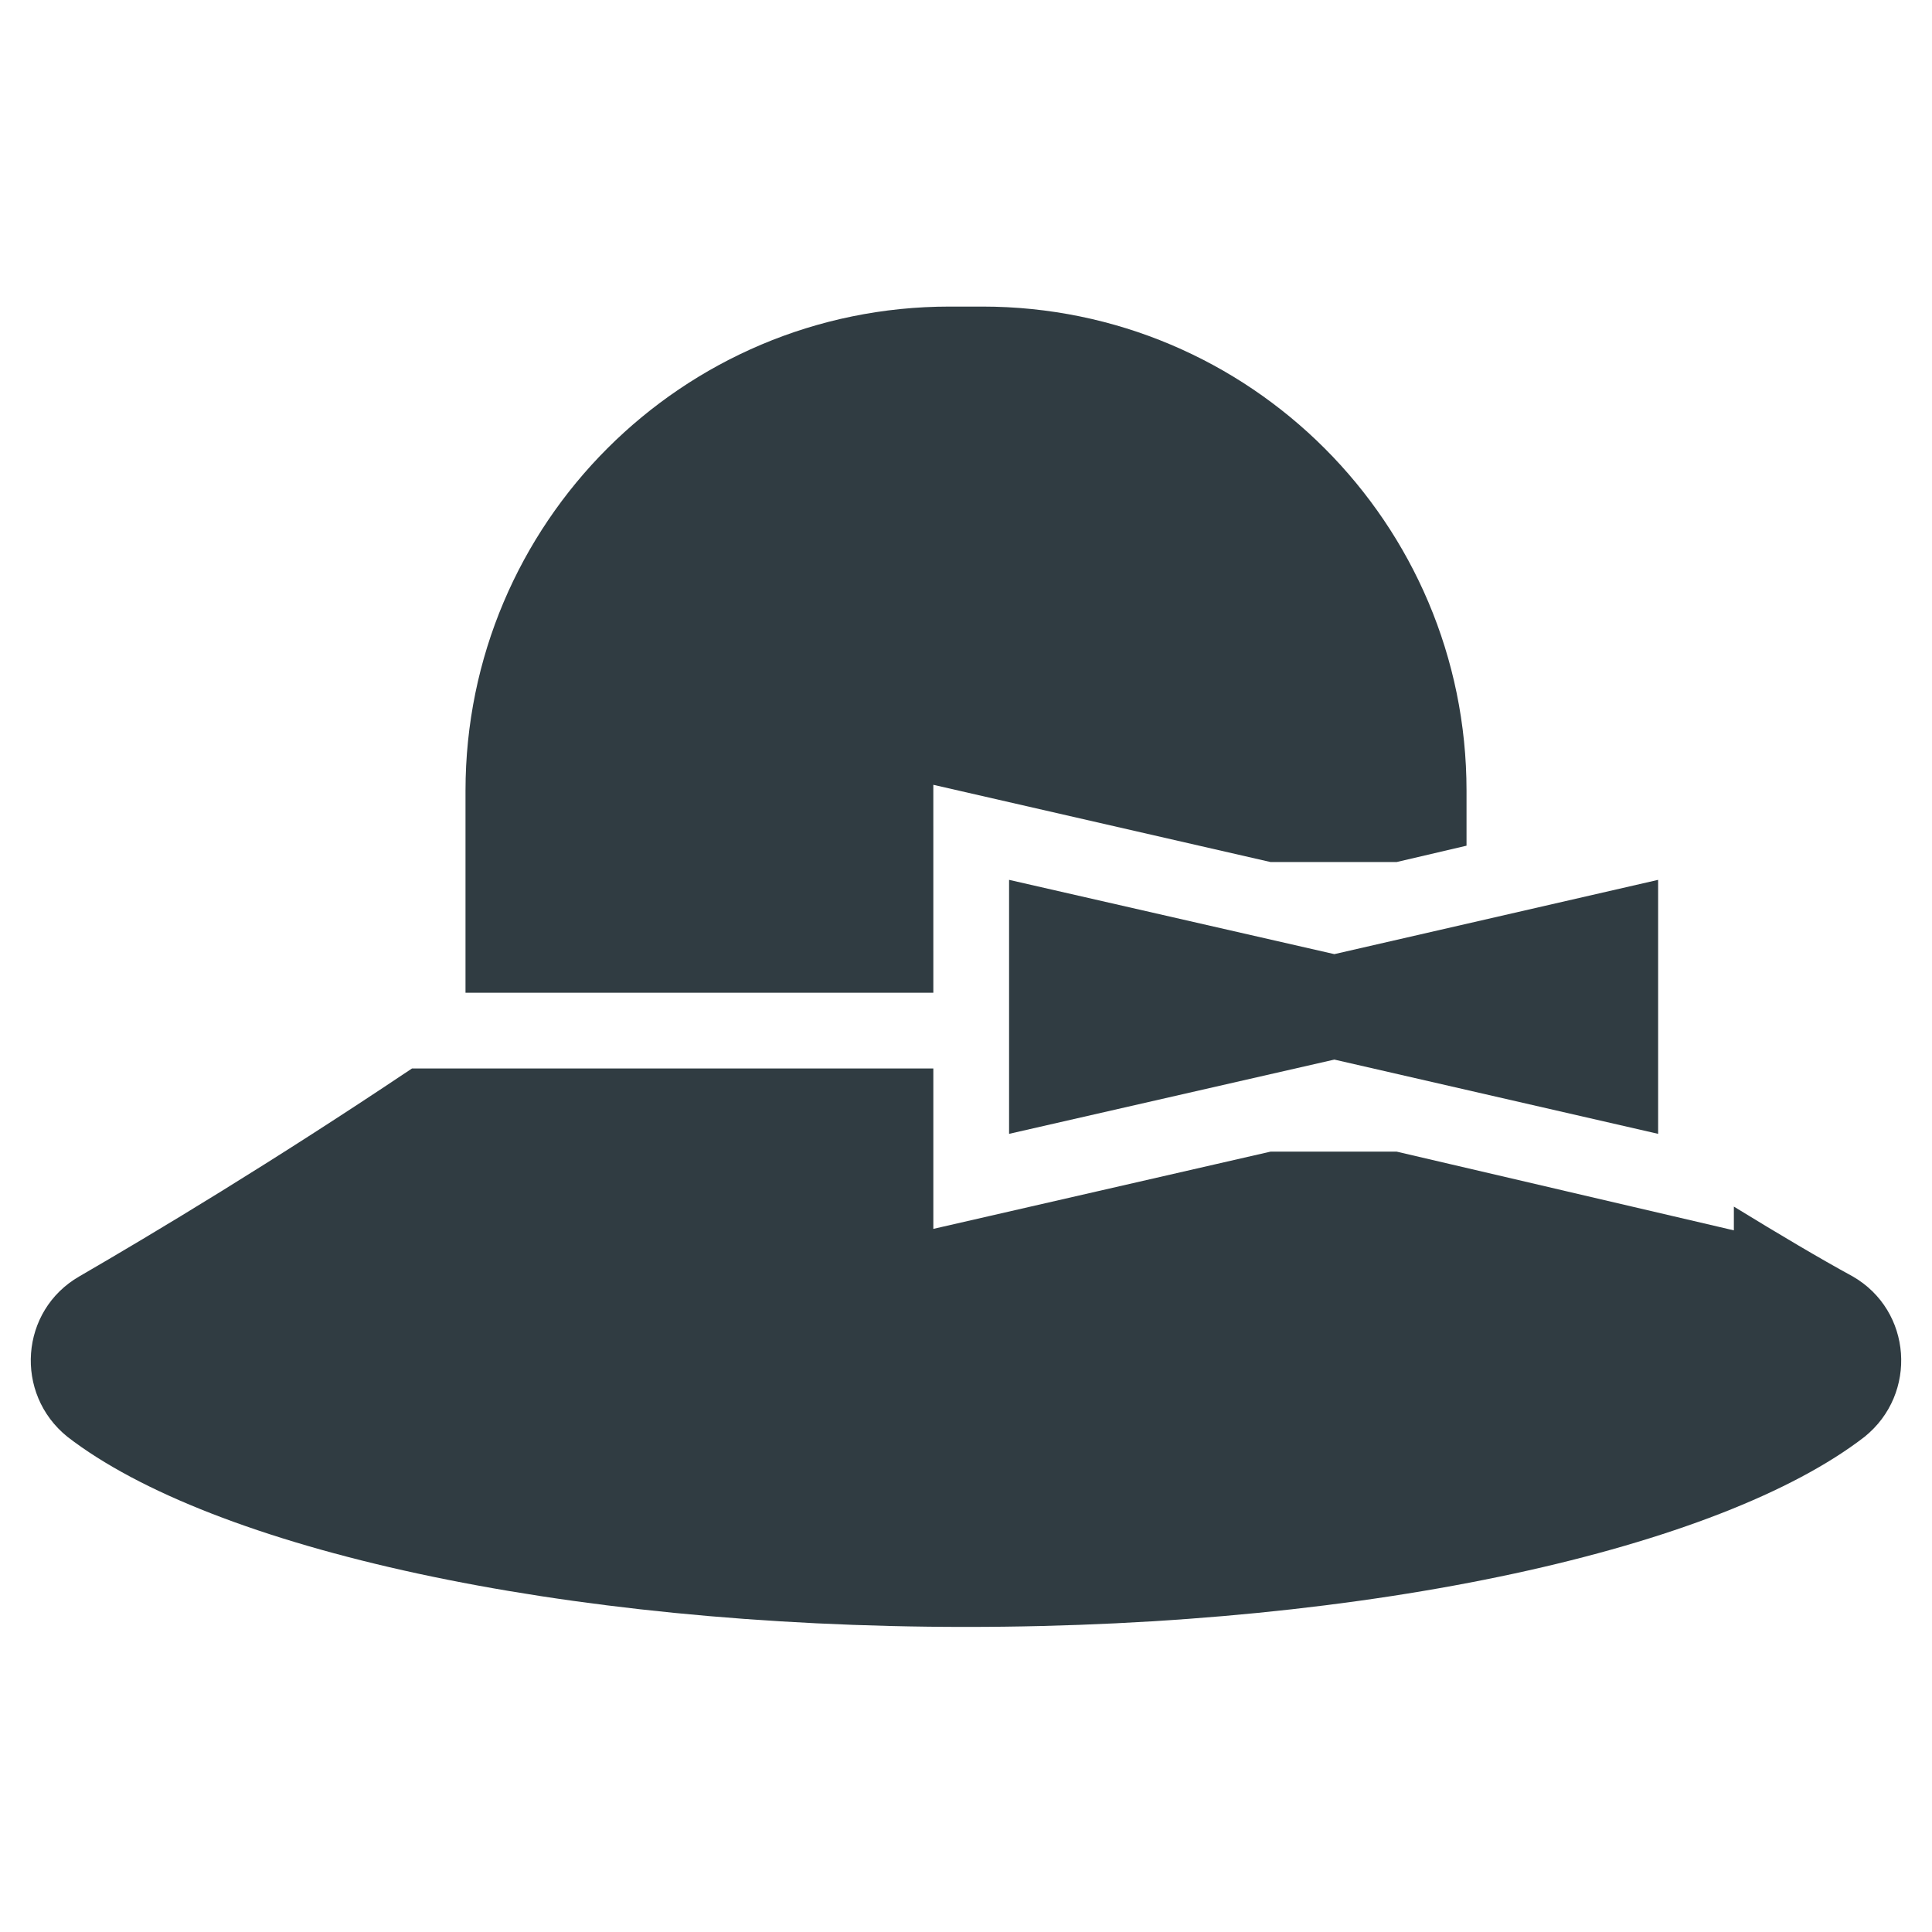
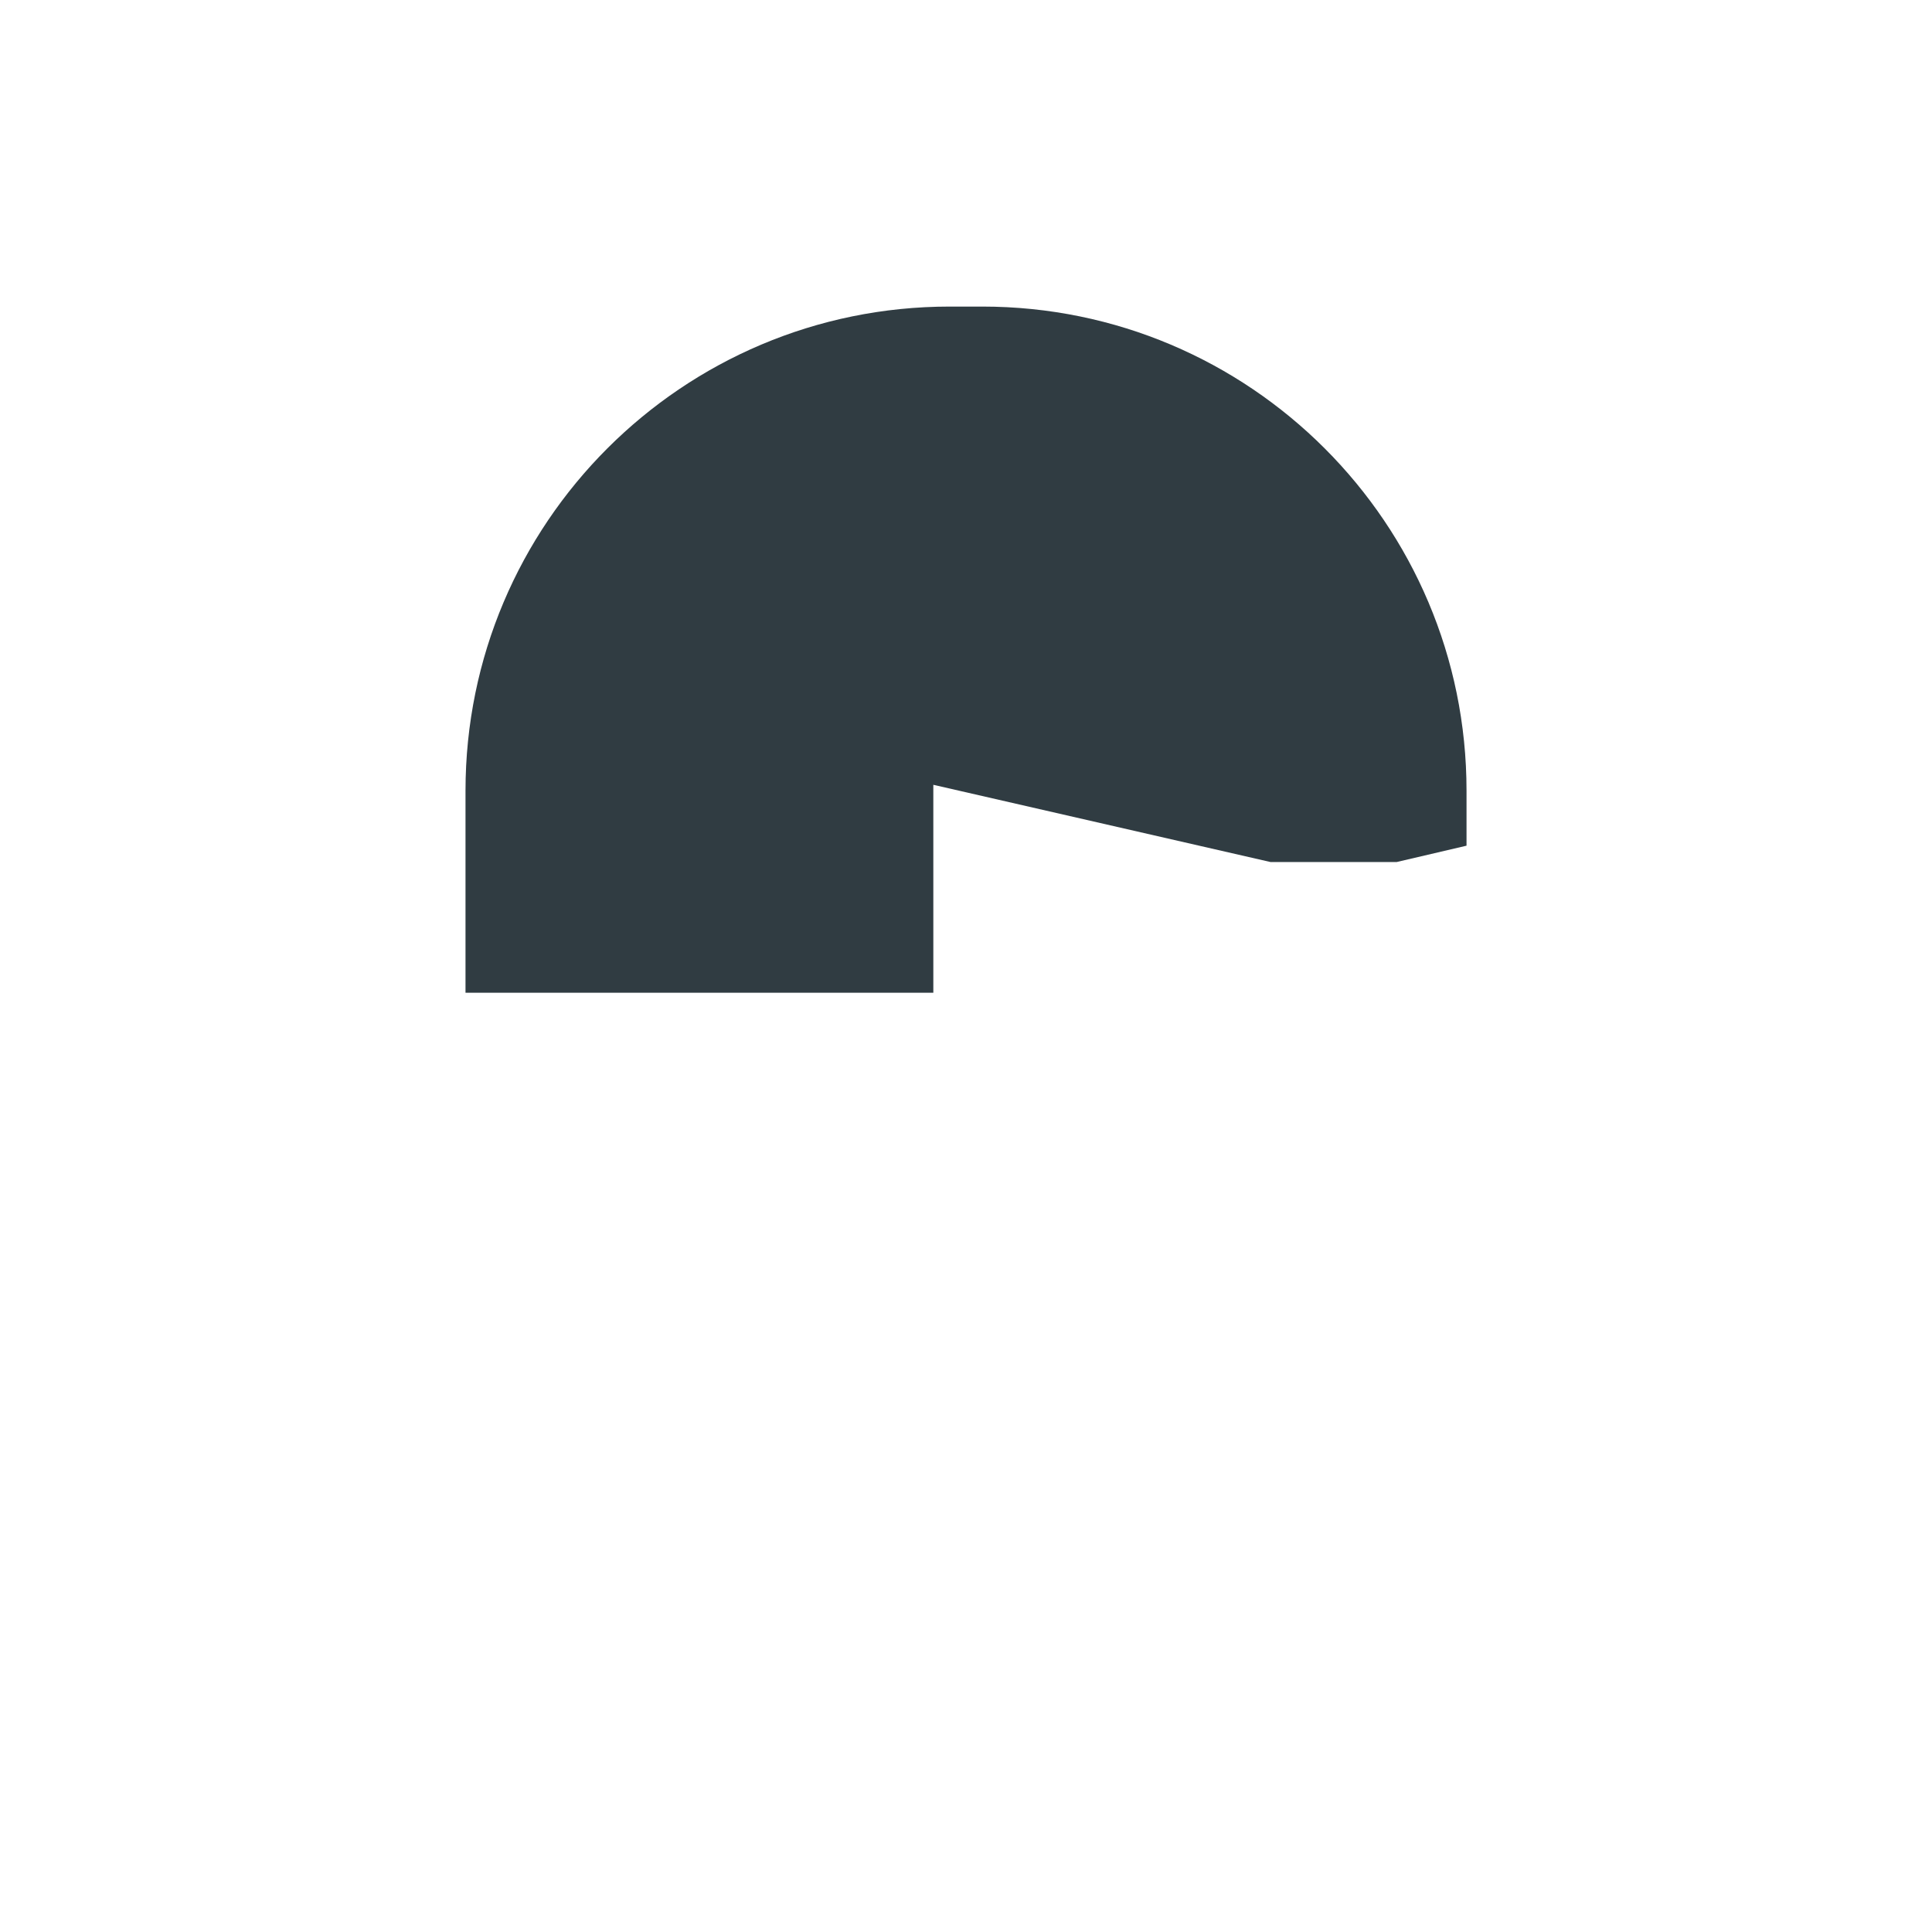
<svg xmlns="http://www.w3.org/2000/svg" width="800px" height="800px" version="1.1" viewBox="144 144 512 512">
  <g fill="#303c42">
-     <path d="m634.98 482.26c-8.66-4.723-19.285-11.02-31.488-18.5v6.297l-89.344-20.859h-33.457l-89.348 20.469v-42.512h-138.16c-36.996 24.797-68.484 43.691-88.164 55.105-15.742 9.055-17.32 31.094-3.148 42.508 38.18 29.52 130.28 50.383 238.13 50.383s199.95-20.859 238.13-50.383c14.168-11.414 12.594-33.457-3.152-42.508z" />
    <path d="m391.34 351.98 89.348 20.465h33.457l18.5-4.328v-14.562c0-70.848-57.465-128.31-128.31-128.31h-8.66c-70.848 0-128.31 57.465-128.31 128.31v53.531h123.98z" />
-     <path d="m583.42 444.48-85.805-19.68-86.199 19.68v-67.309l86.199 19.684 85.805-19.684z" />
  </g>
</svg>